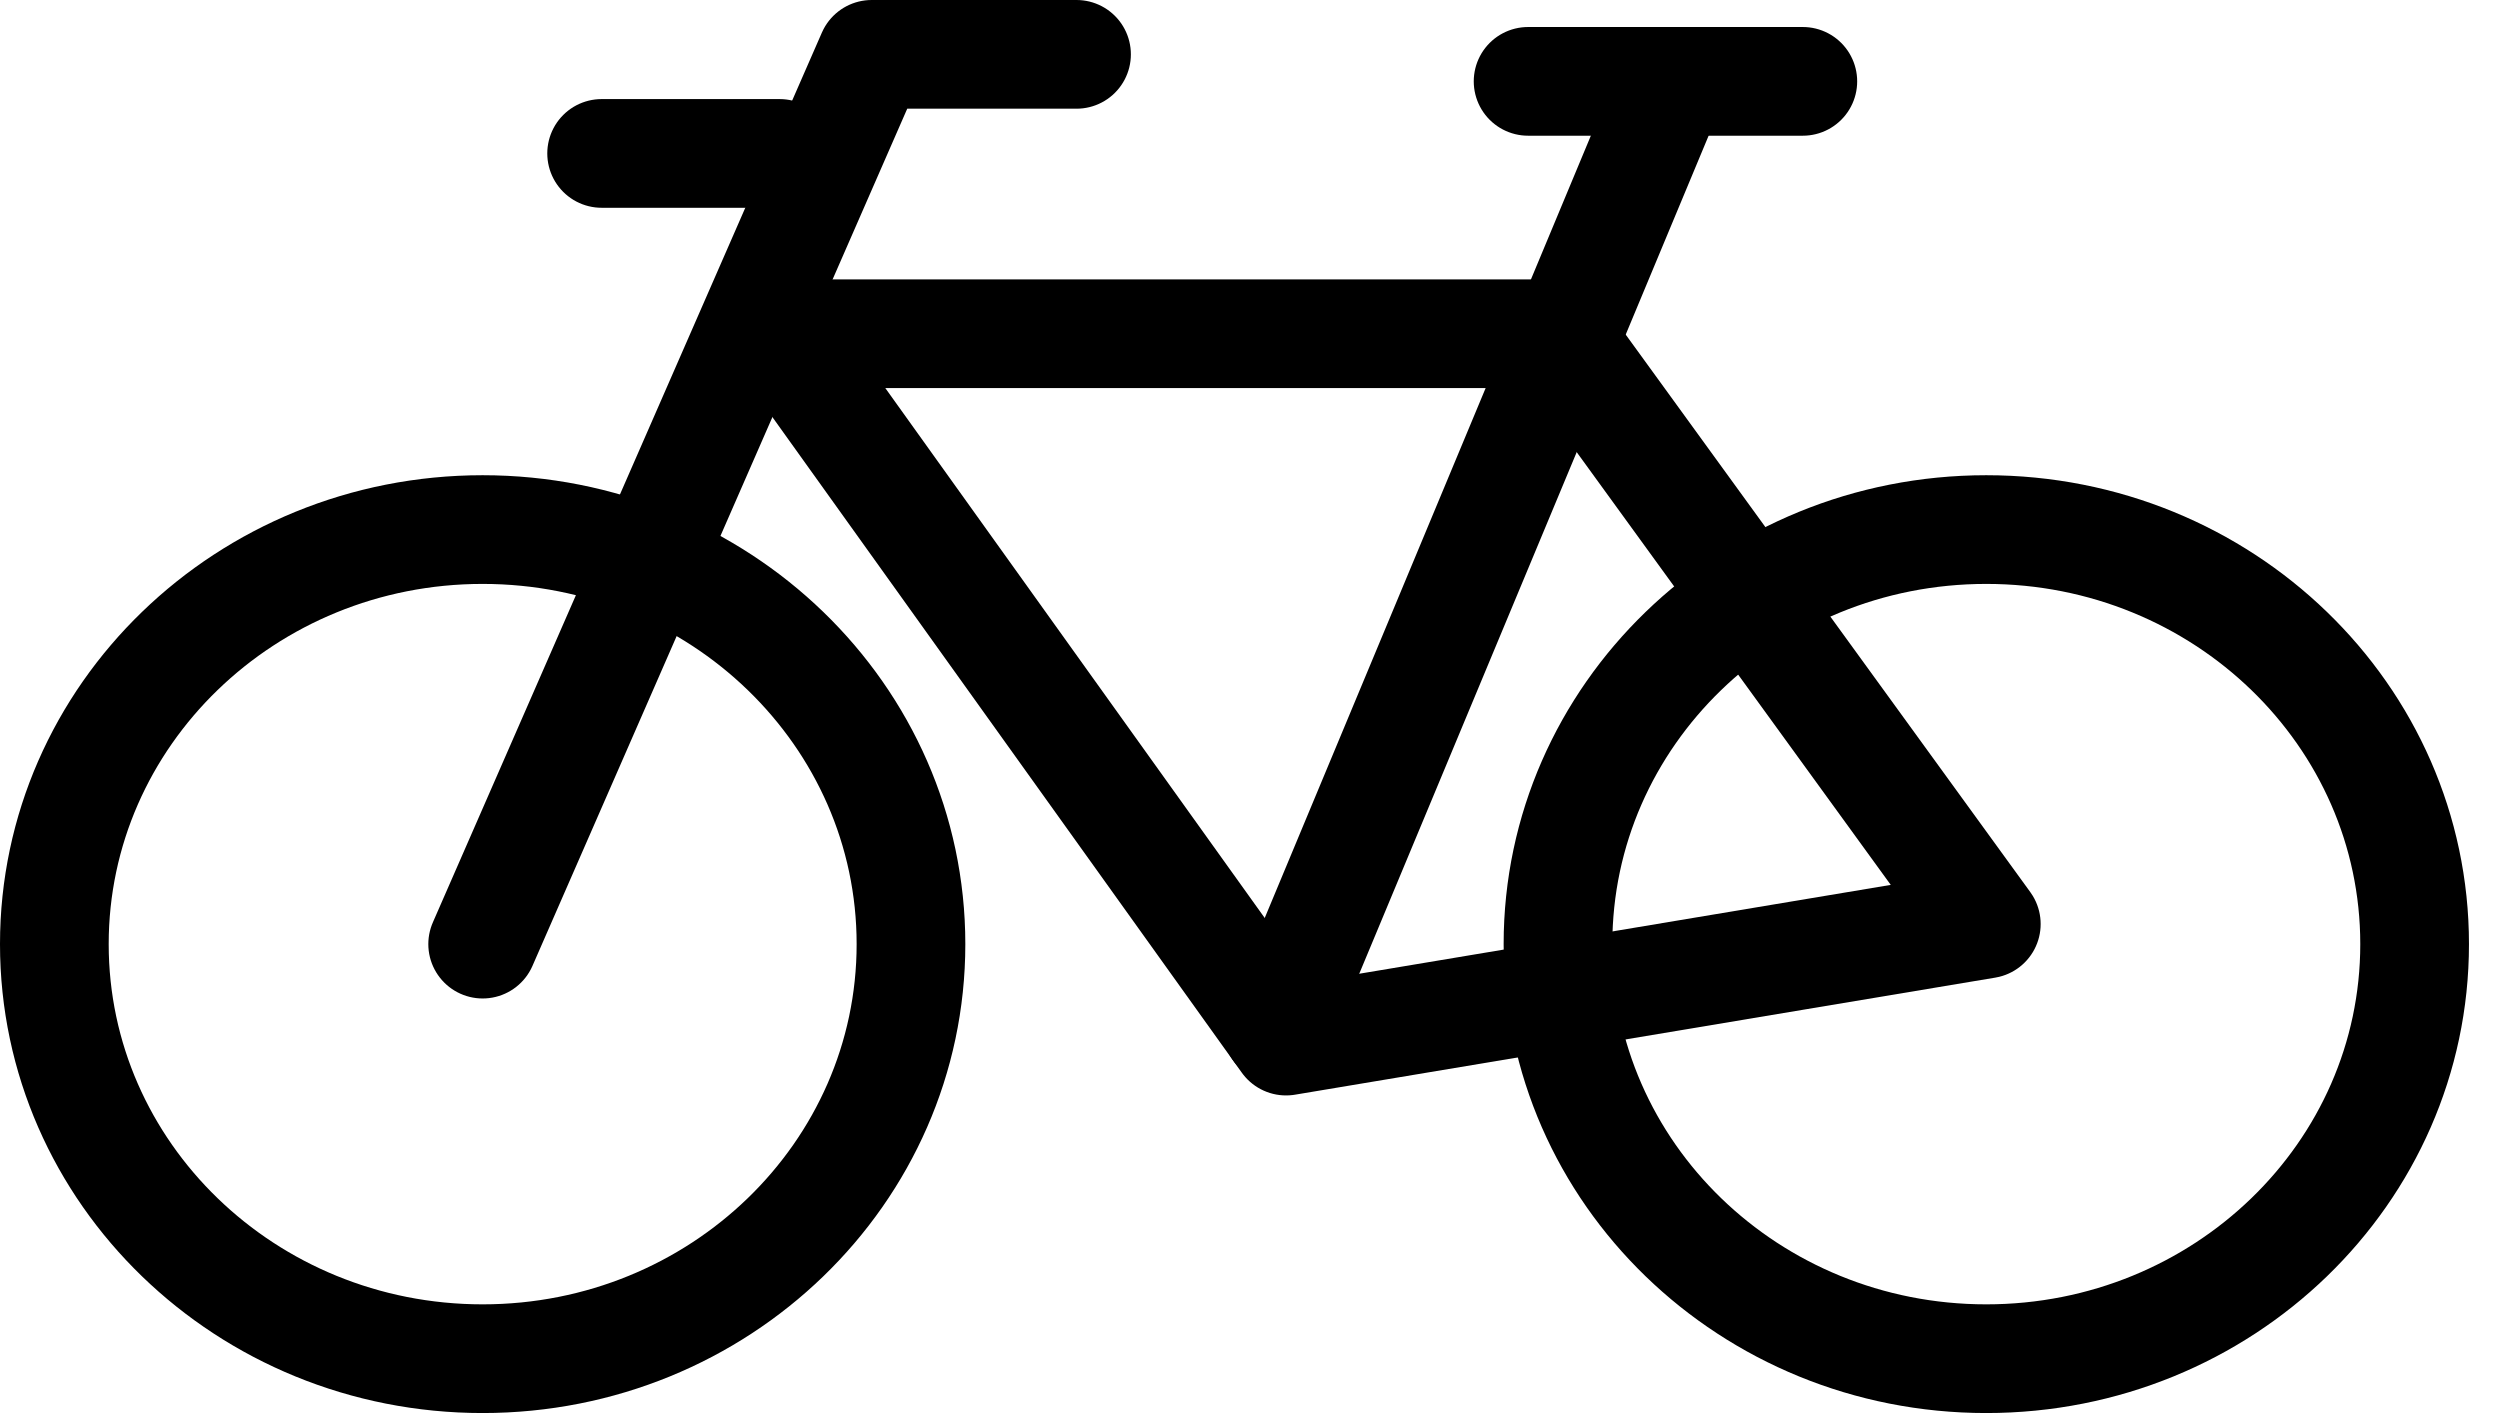
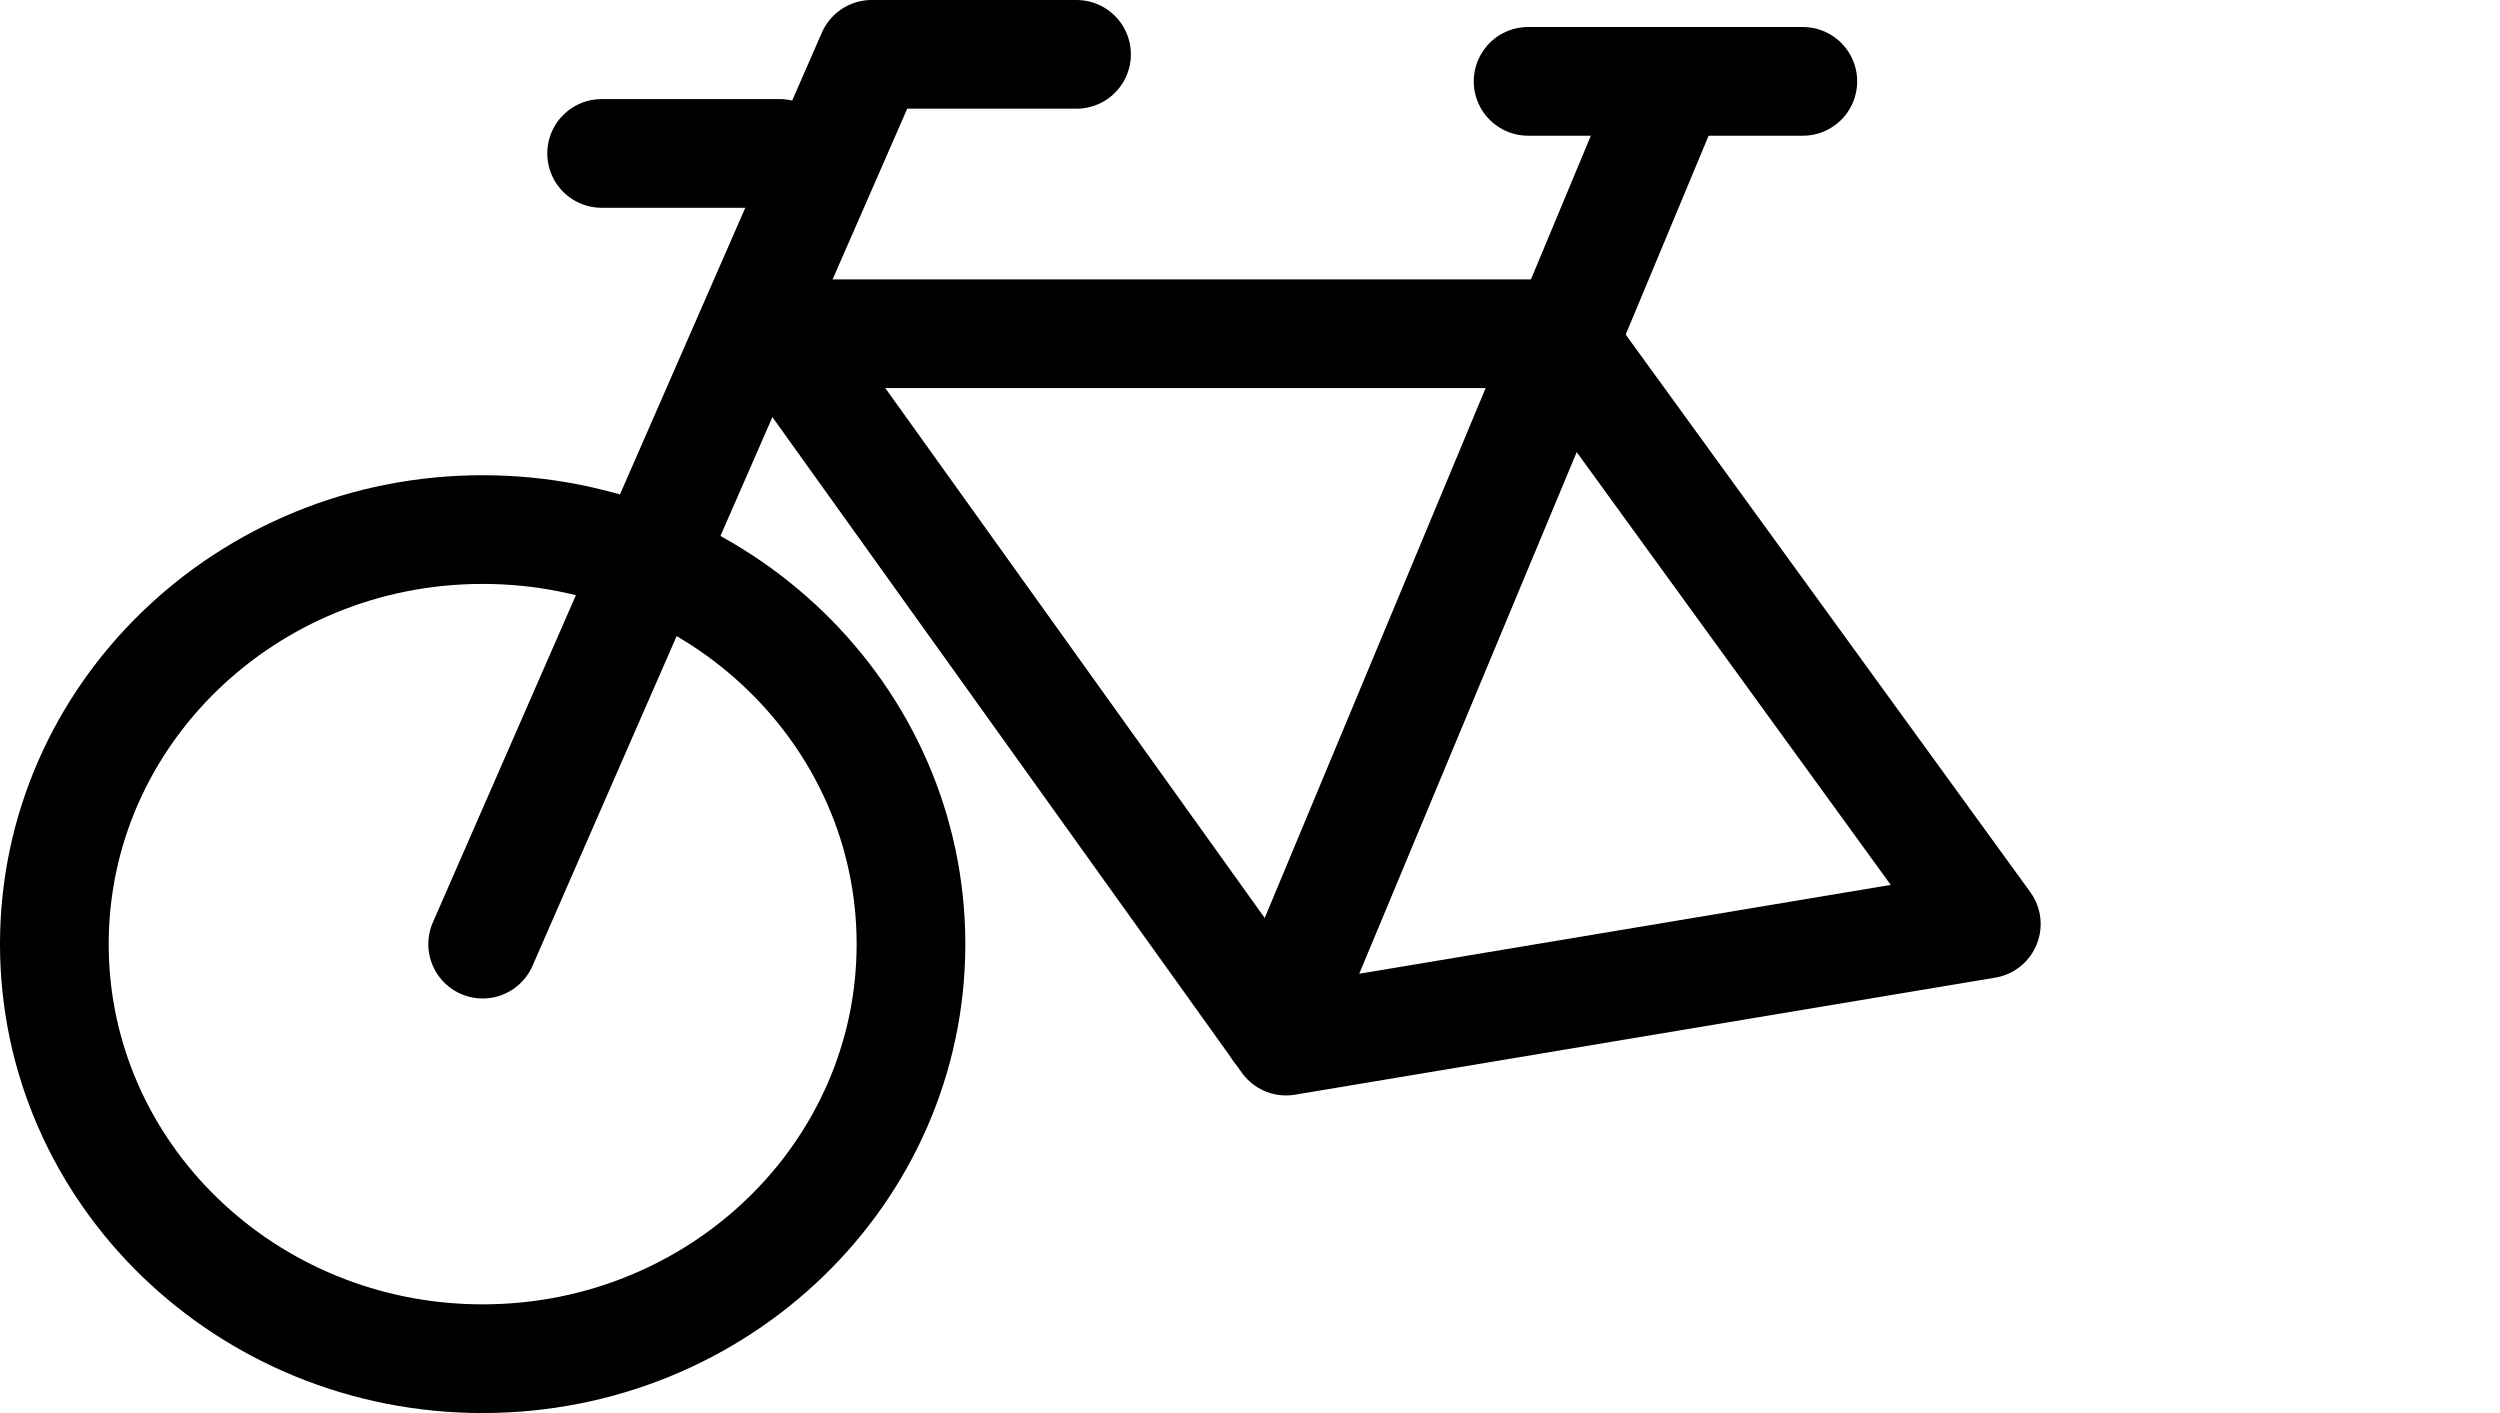
<svg xmlns="http://www.w3.org/2000/svg" width="46px" height="26px" viewBox="0 0 46 26" version="1.1">
  <title>opcion-ico-4</title>
  <g id="Page-1" stroke="none" stroke-width="1" fill="none" fill-rule="evenodd" stroke-linecap="round" stroke-linejoin="round">
    <g id="01" transform="translate(-516, -6138)" stroke="#000000" stroke-width="2">
      <g id="opcion-ico-4" transform="translate(517, 6139)">
-         <path d="M43.429,16.372 C43.429,20.585 39.9,24 35.547,24 C31.195,24 27.667,20.585 27.667,16.372 C27.667,12.159 31.195,8.744 35.547,8.744 C39.9,8.744 43.429,12.159 43.429,16.372 Z" id="Stroke-1" />
        <path d="M15.762,16.372 C15.762,20.585 12.233,24 7.88,24 C3.529,24 0,20.585 0,16.372 C0,12.159 3.529,8.744 7.88,8.744 C12.233,8.744 15.762,12.159 15.762,16.372 Z" id="Stroke-3" />
        <polyline id="Stroke-5" points="7.881 16.372 15.039 0 18.808 0" />
        <polygon id="Stroke-7" points="13.344 5.141 27.666 5.141 35.548 16.002 22.663 18.156" />
        <line x1="29.772" y1="0.497" x2="22.503" y2="17.933" id="Stroke-9" />
        <line x1="27.117" y1="0.497" x2="32.172" y2="0.497" id="Stroke-11" />
        <line x1="10.07" y1="1.823" x2="13.345" y2="1.823" id="Stroke-13" />
      </g>
    </g>
  </g>
</svg>